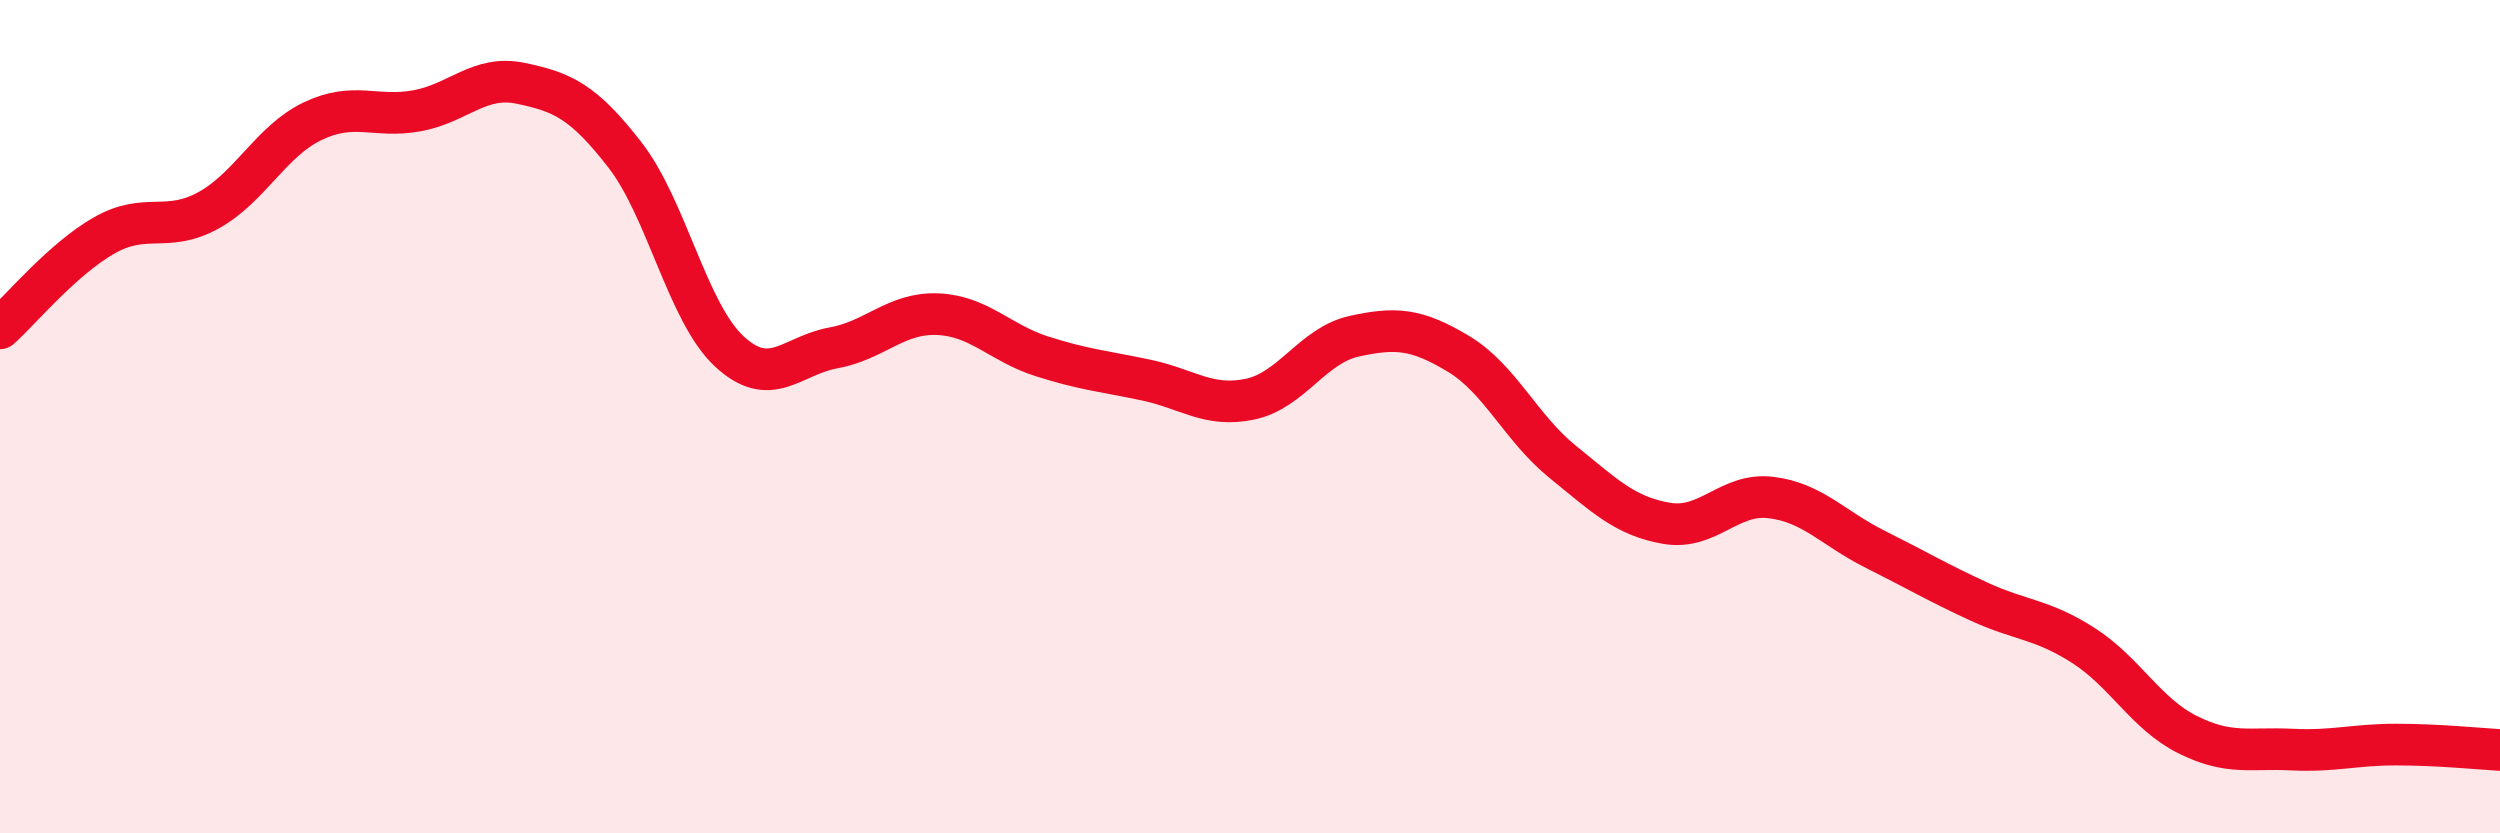
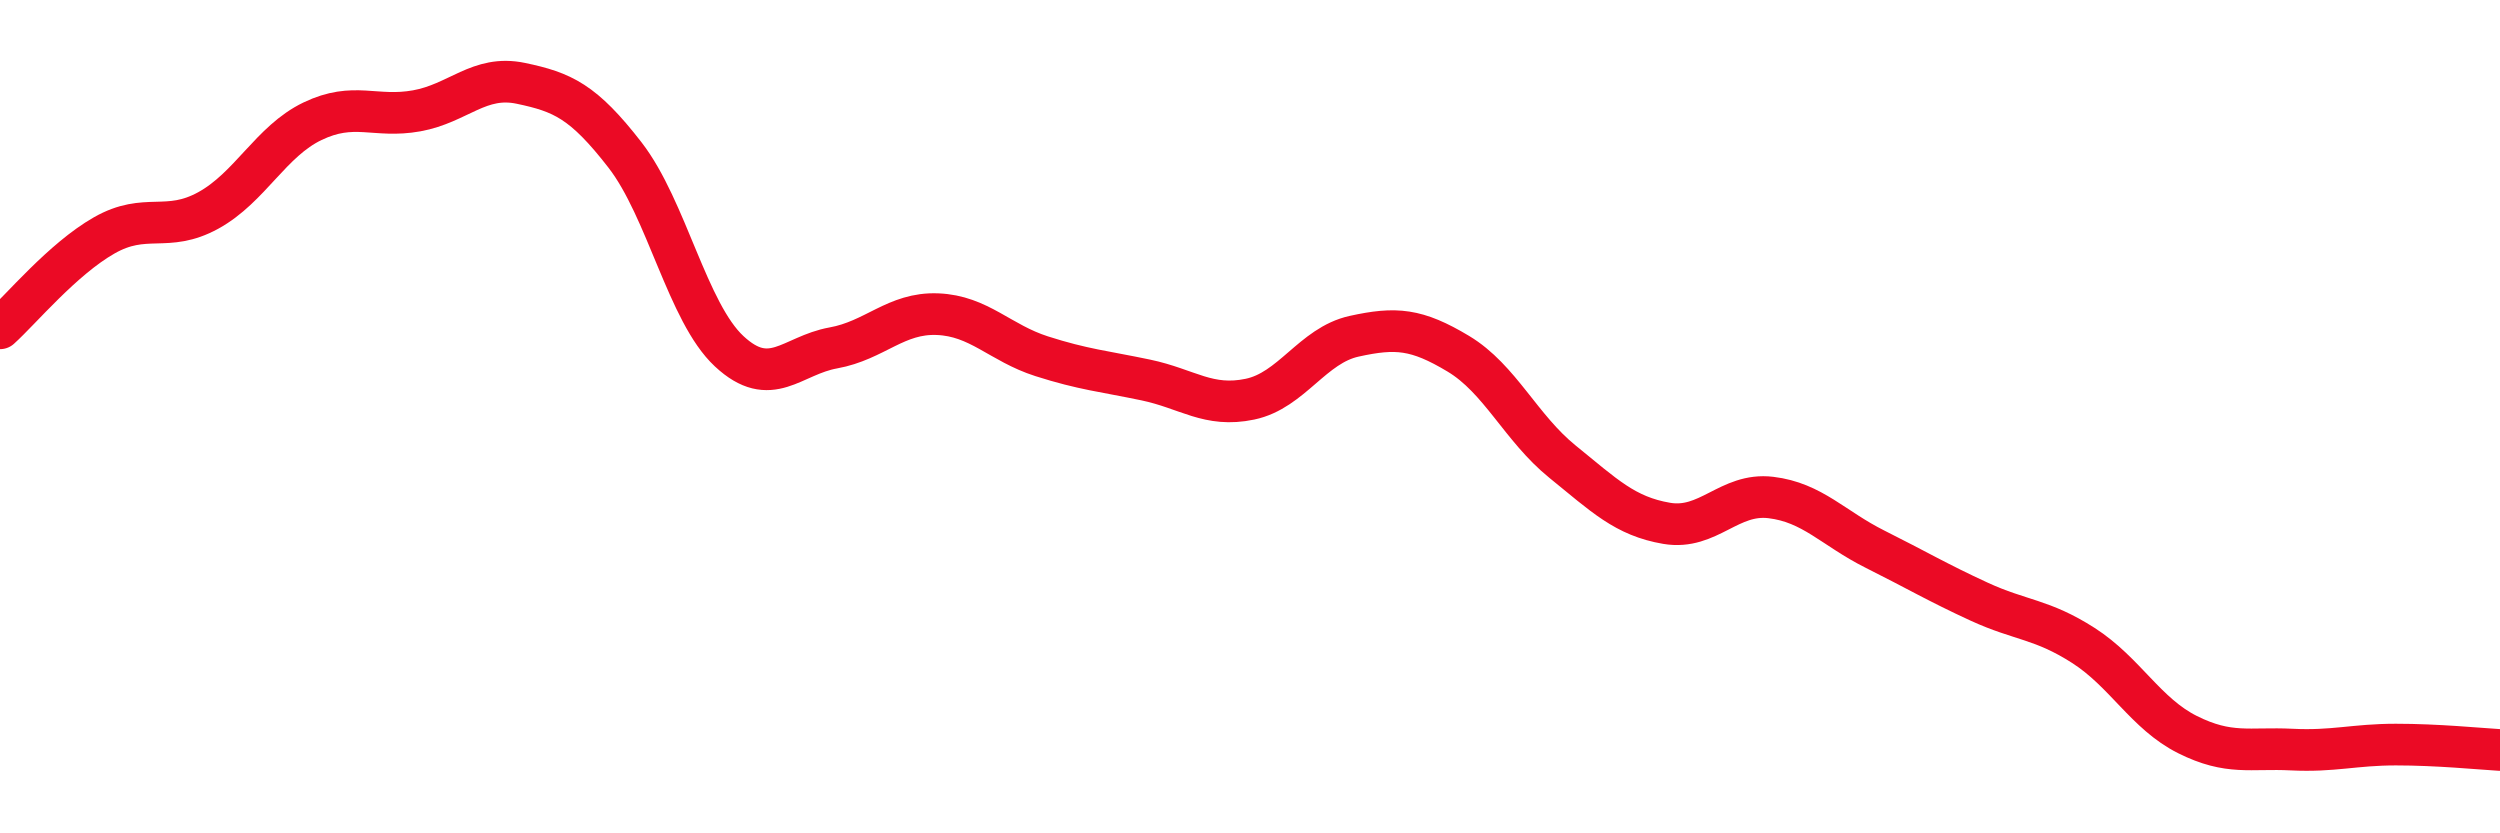
<svg xmlns="http://www.w3.org/2000/svg" width="60" height="20" viewBox="0 0 60 20">
-   <path d="M 0,7.88 C 0.5,7.43 1.5,6.22 2.5,5.65 C 3.5,5.08 4,5.6 5,5.05 C 6,4.5 6.5,3.39 7.5,2.91 C 8.5,2.43 9,2.84 10,2.66 C 11,2.48 11.5,1.79 12.5,2 C 13.5,2.21 14,2.43 15,3.72 C 16,5.01 16.5,7.5 17.5,8.43 C 18.5,9.36 19,8.53 20,8.35 C 21,8.17 21.5,7.5 22.5,7.54 C 23.5,7.58 24,8.23 25,8.55 C 26,8.87 26.5,8.91 27.5,9.12 C 28.5,9.33 29,9.79 30,9.58 C 31,9.37 31.5,8.29 32.5,8.07 C 33.5,7.85 34,7.89 35,8.49 C 36,9.09 36.5,10.27 37.5,11.08 C 38.5,11.89 39,12.39 40,12.56 C 41,12.73 41.5,11.82 42.5,11.94 C 43.5,12.06 44,12.68 45,13.18 C 46,13.68 46.5,13.98 47.5,14.44 C 48.5,14.9 49,14.85 50,15.49 C 51,16.13 51.5,17.13 52.5,17.63 C 53.5,18.13 54,17.94 55,17.99 C 56,18.04 56.5,17.87 57.5,17.87 C 58.5,17.87 59.5,17.97 60,18L60 20L0 20Z" fill="#EB0A25" opacity="0.1" stroke-linecap="round" stroke-linejoin="round" />
  <path d="M 0,7.88 C 0.5,7.43 1.5,6.22 2.5,5.65 C 3.5,5.08 4,5.6 5,5.05 C 6,4.5 6.5,3.39 7.5,2.91 C 8.5,2.43 9,2.84 10,2.66 C 11,2.48 11.5,1.79 12.5,2 C 13.5,2.21 14,2.43 15,3.72 C 16,5.01 16.5,7.5 17.5,8.43 C 18.5,9.36 19,8.53 20,8.35 C 21,8.17 21.5,7.5 22.5,7.54 C 23.5,7.58 24,8.23 25,8.55 C 26,8.87 26.5,8.91 27.5,9.12 C 28.5,9.33 29,9.79 30,9.58 C 31,9.37 31.5,8.29 32.5,8.07 C 33.5,7.85 34,7.89 35,8.49 C 36,9.09 36.5,10.27 37.5,11.08 C 38.5,11.89 39,12.39 40,12.56 C 41,12.73 41.5,11.82 42.5,11.94 C 43.5,12.06 44,12.68 45,13.18 C 46,13.68 46.5,13.98 47.5,14.44 C 48.5,14.9 49,14.85 50,15.49 C 51,16.13 51.5,17.13 52.5,17.63 C 53.5,18.13 54,17.94 55,17.99 C 56,18.04 56.5,17.87 57.5,17.87 C 58.5,17.87 59.5,17.97 60,18" stroke="#EB0A25" stroke-width="1" fill="none" stroke-linecap="round" stroke-linejoin="round" />
</svg>